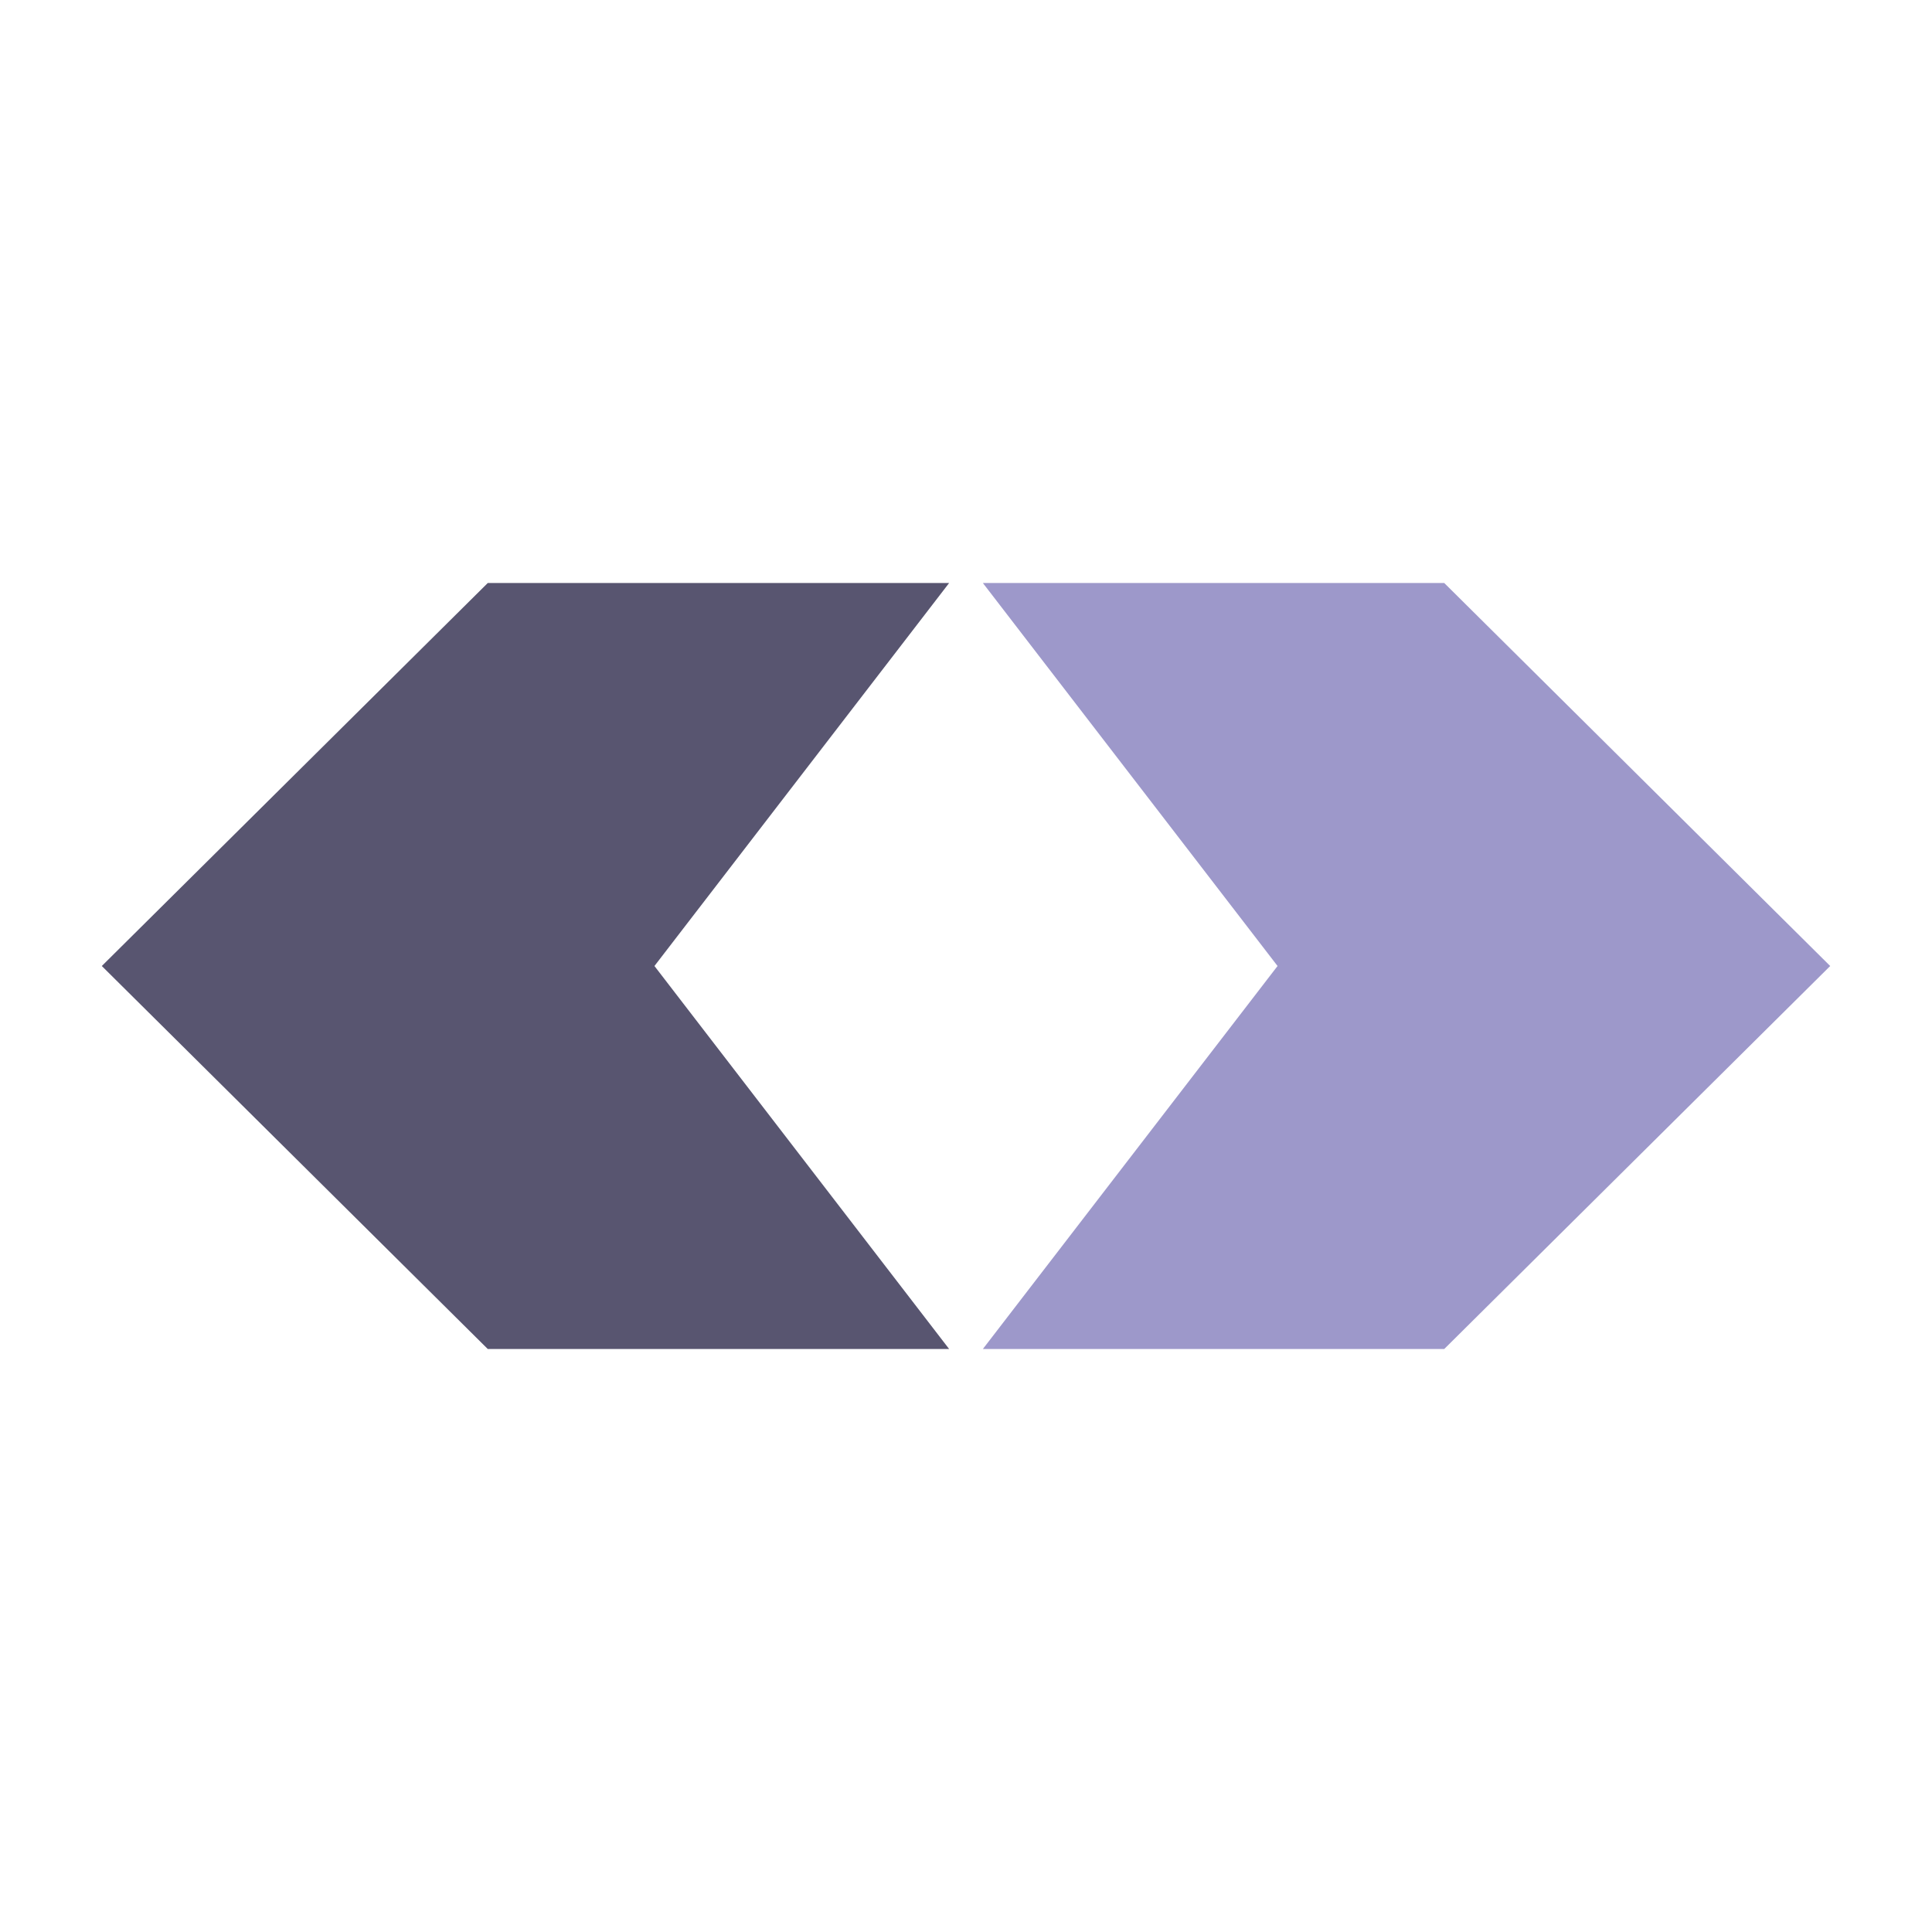
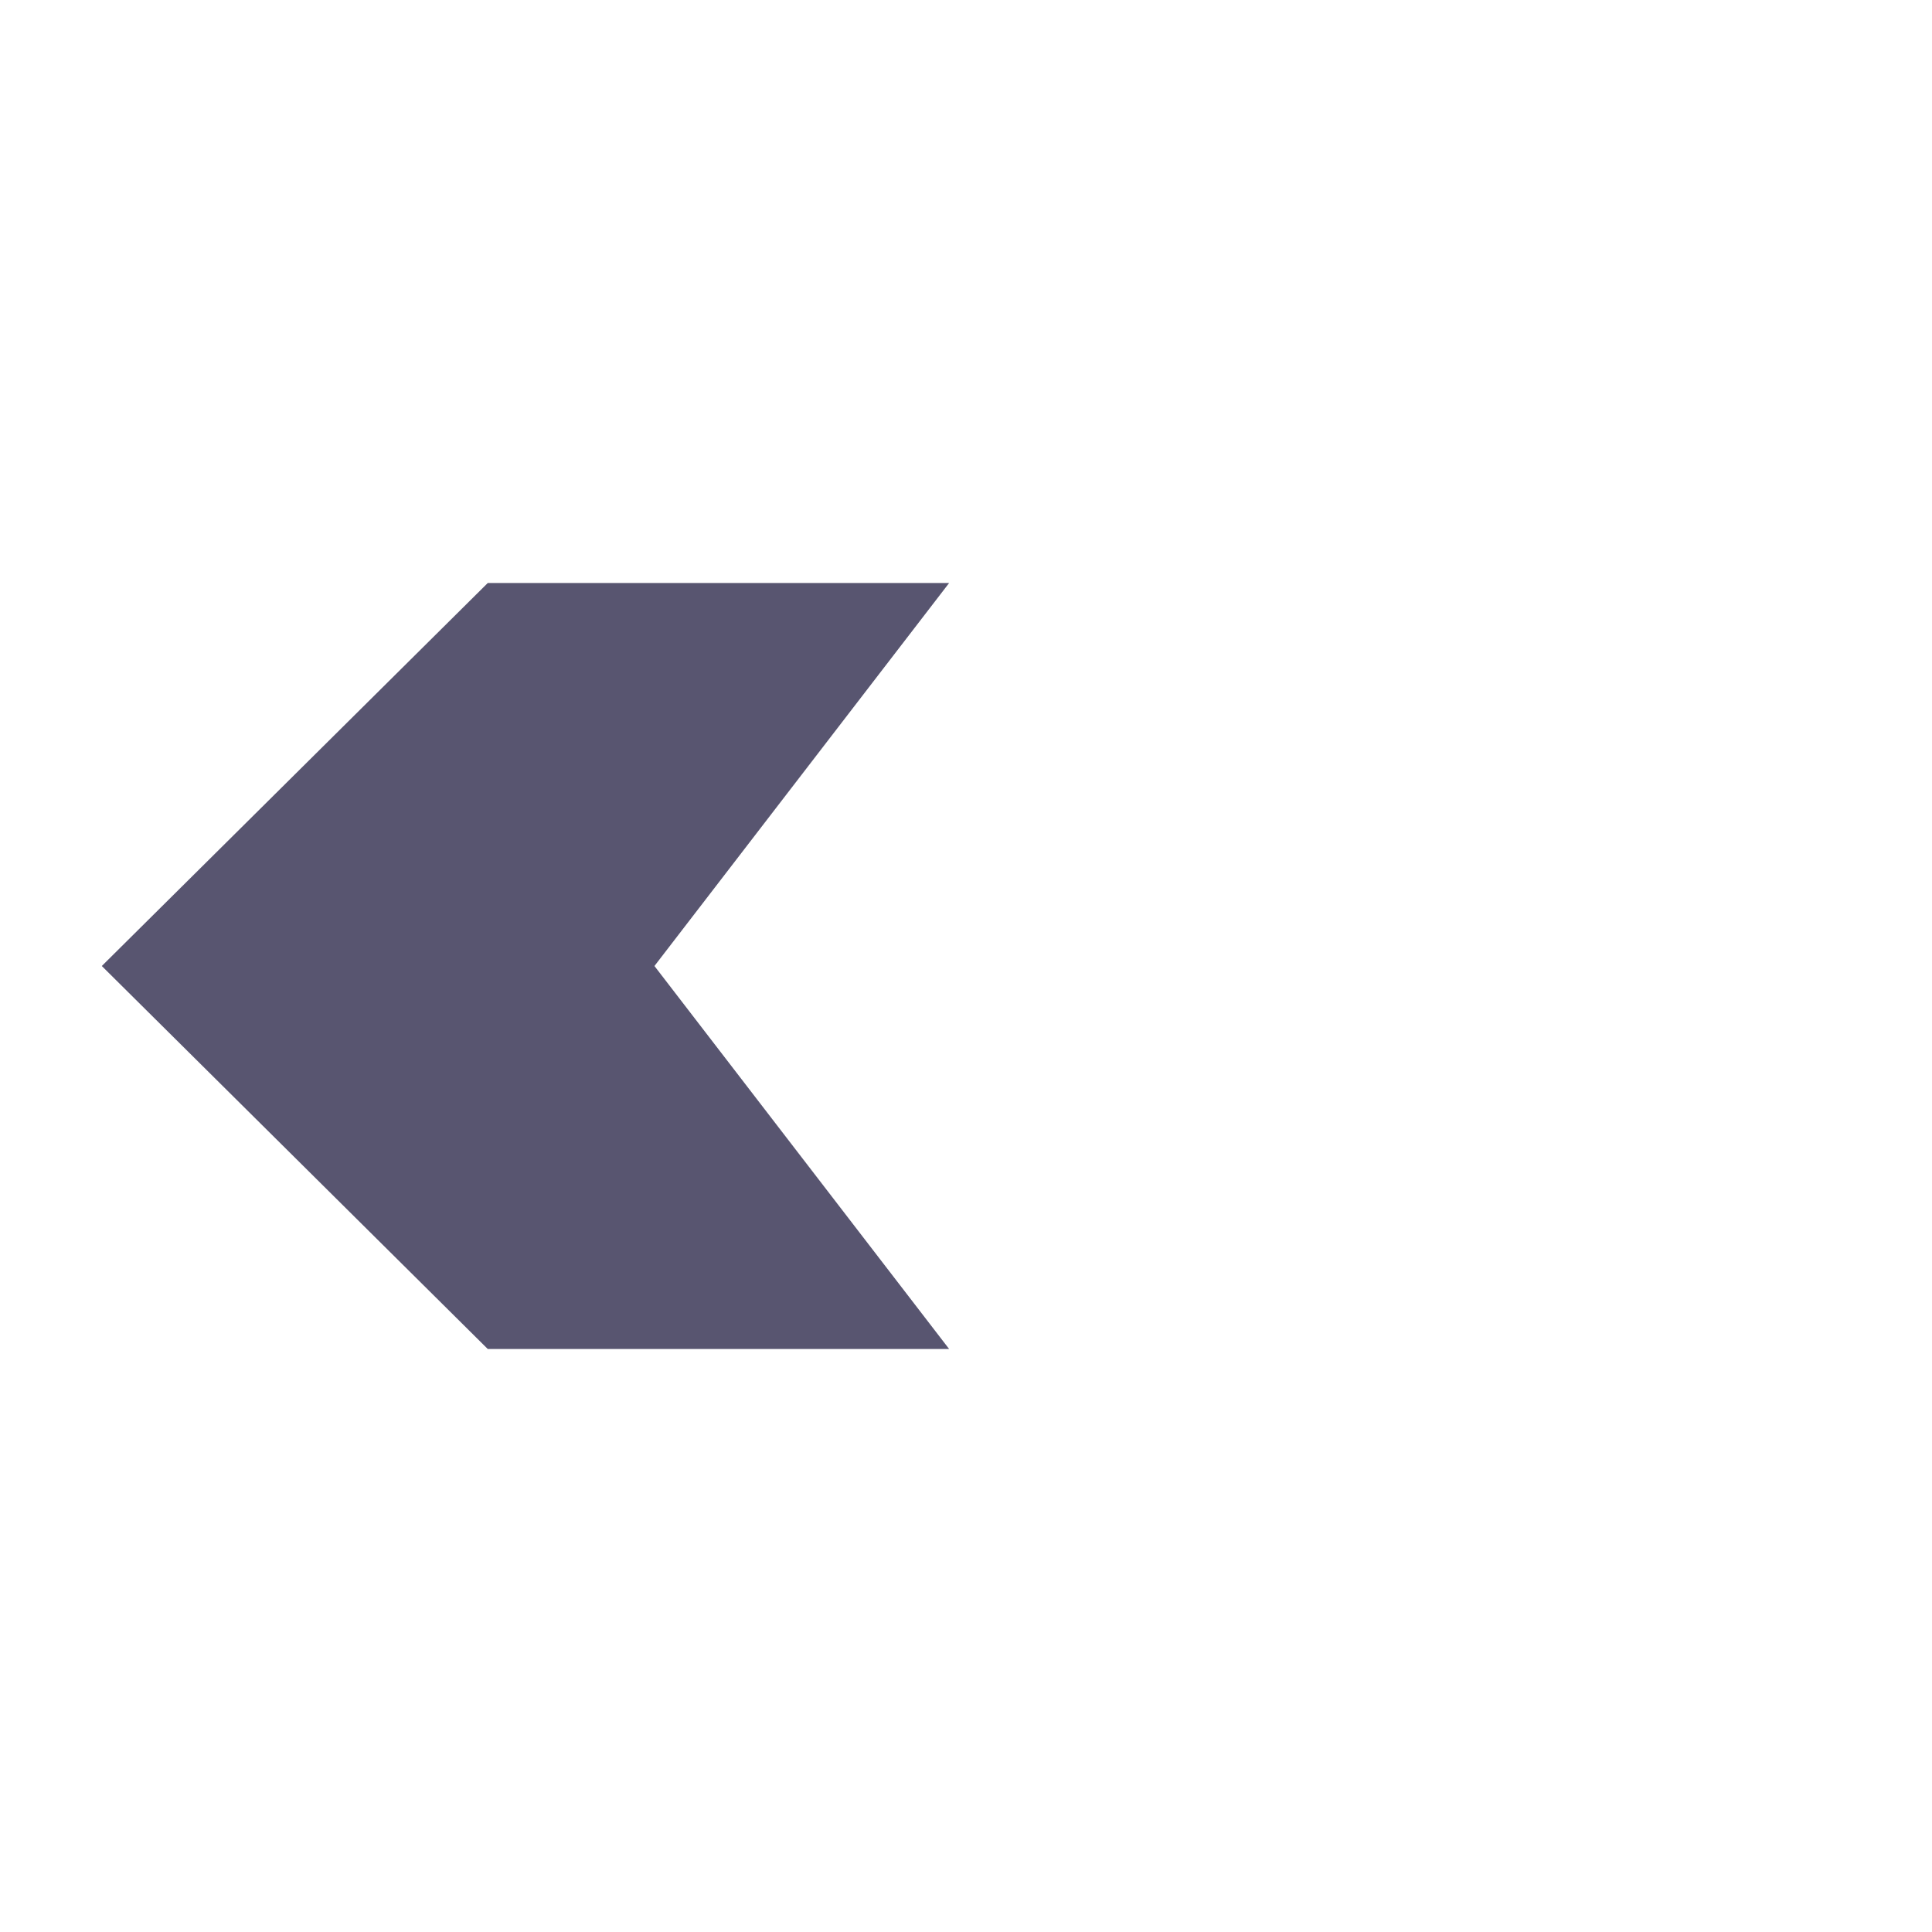
<svg xmlns="http://www.w3.org/2000/svg" xml:space="preserve" width="32.2mm" height="32.2mm" version="1.1" style="shape-rendering:geometricPrecision; text-rendering:geometricPrecision; image-rendering:optimizeQuality; fill-rule:evenodd; clip-rule:evenodd" viewBox="0 0 435887 435887">
  <defs>
    <style type="text/css">
   
    .fil0 {fill:none}
    .fil2 {fill:#585570;fill-rule:nonzero}
    .fil1 {fill:#9D98CA;fill-rule:nonzero}
   
  </style>
  </defs>
  <g id="Layer_x0020_1">
    <rect class="fil0" width="435887" height="435887" />
-     <polygon class="fil1" points="221749,131534 325841,131534 412919,217945 325841,304354 221749,304354 288234,217945 " />
    <polygon class="fil2" points="214138,131534 110047,131534 22968,217945 110047,304354 214138,304354 147653,217945 " />
  </g>
</svg>